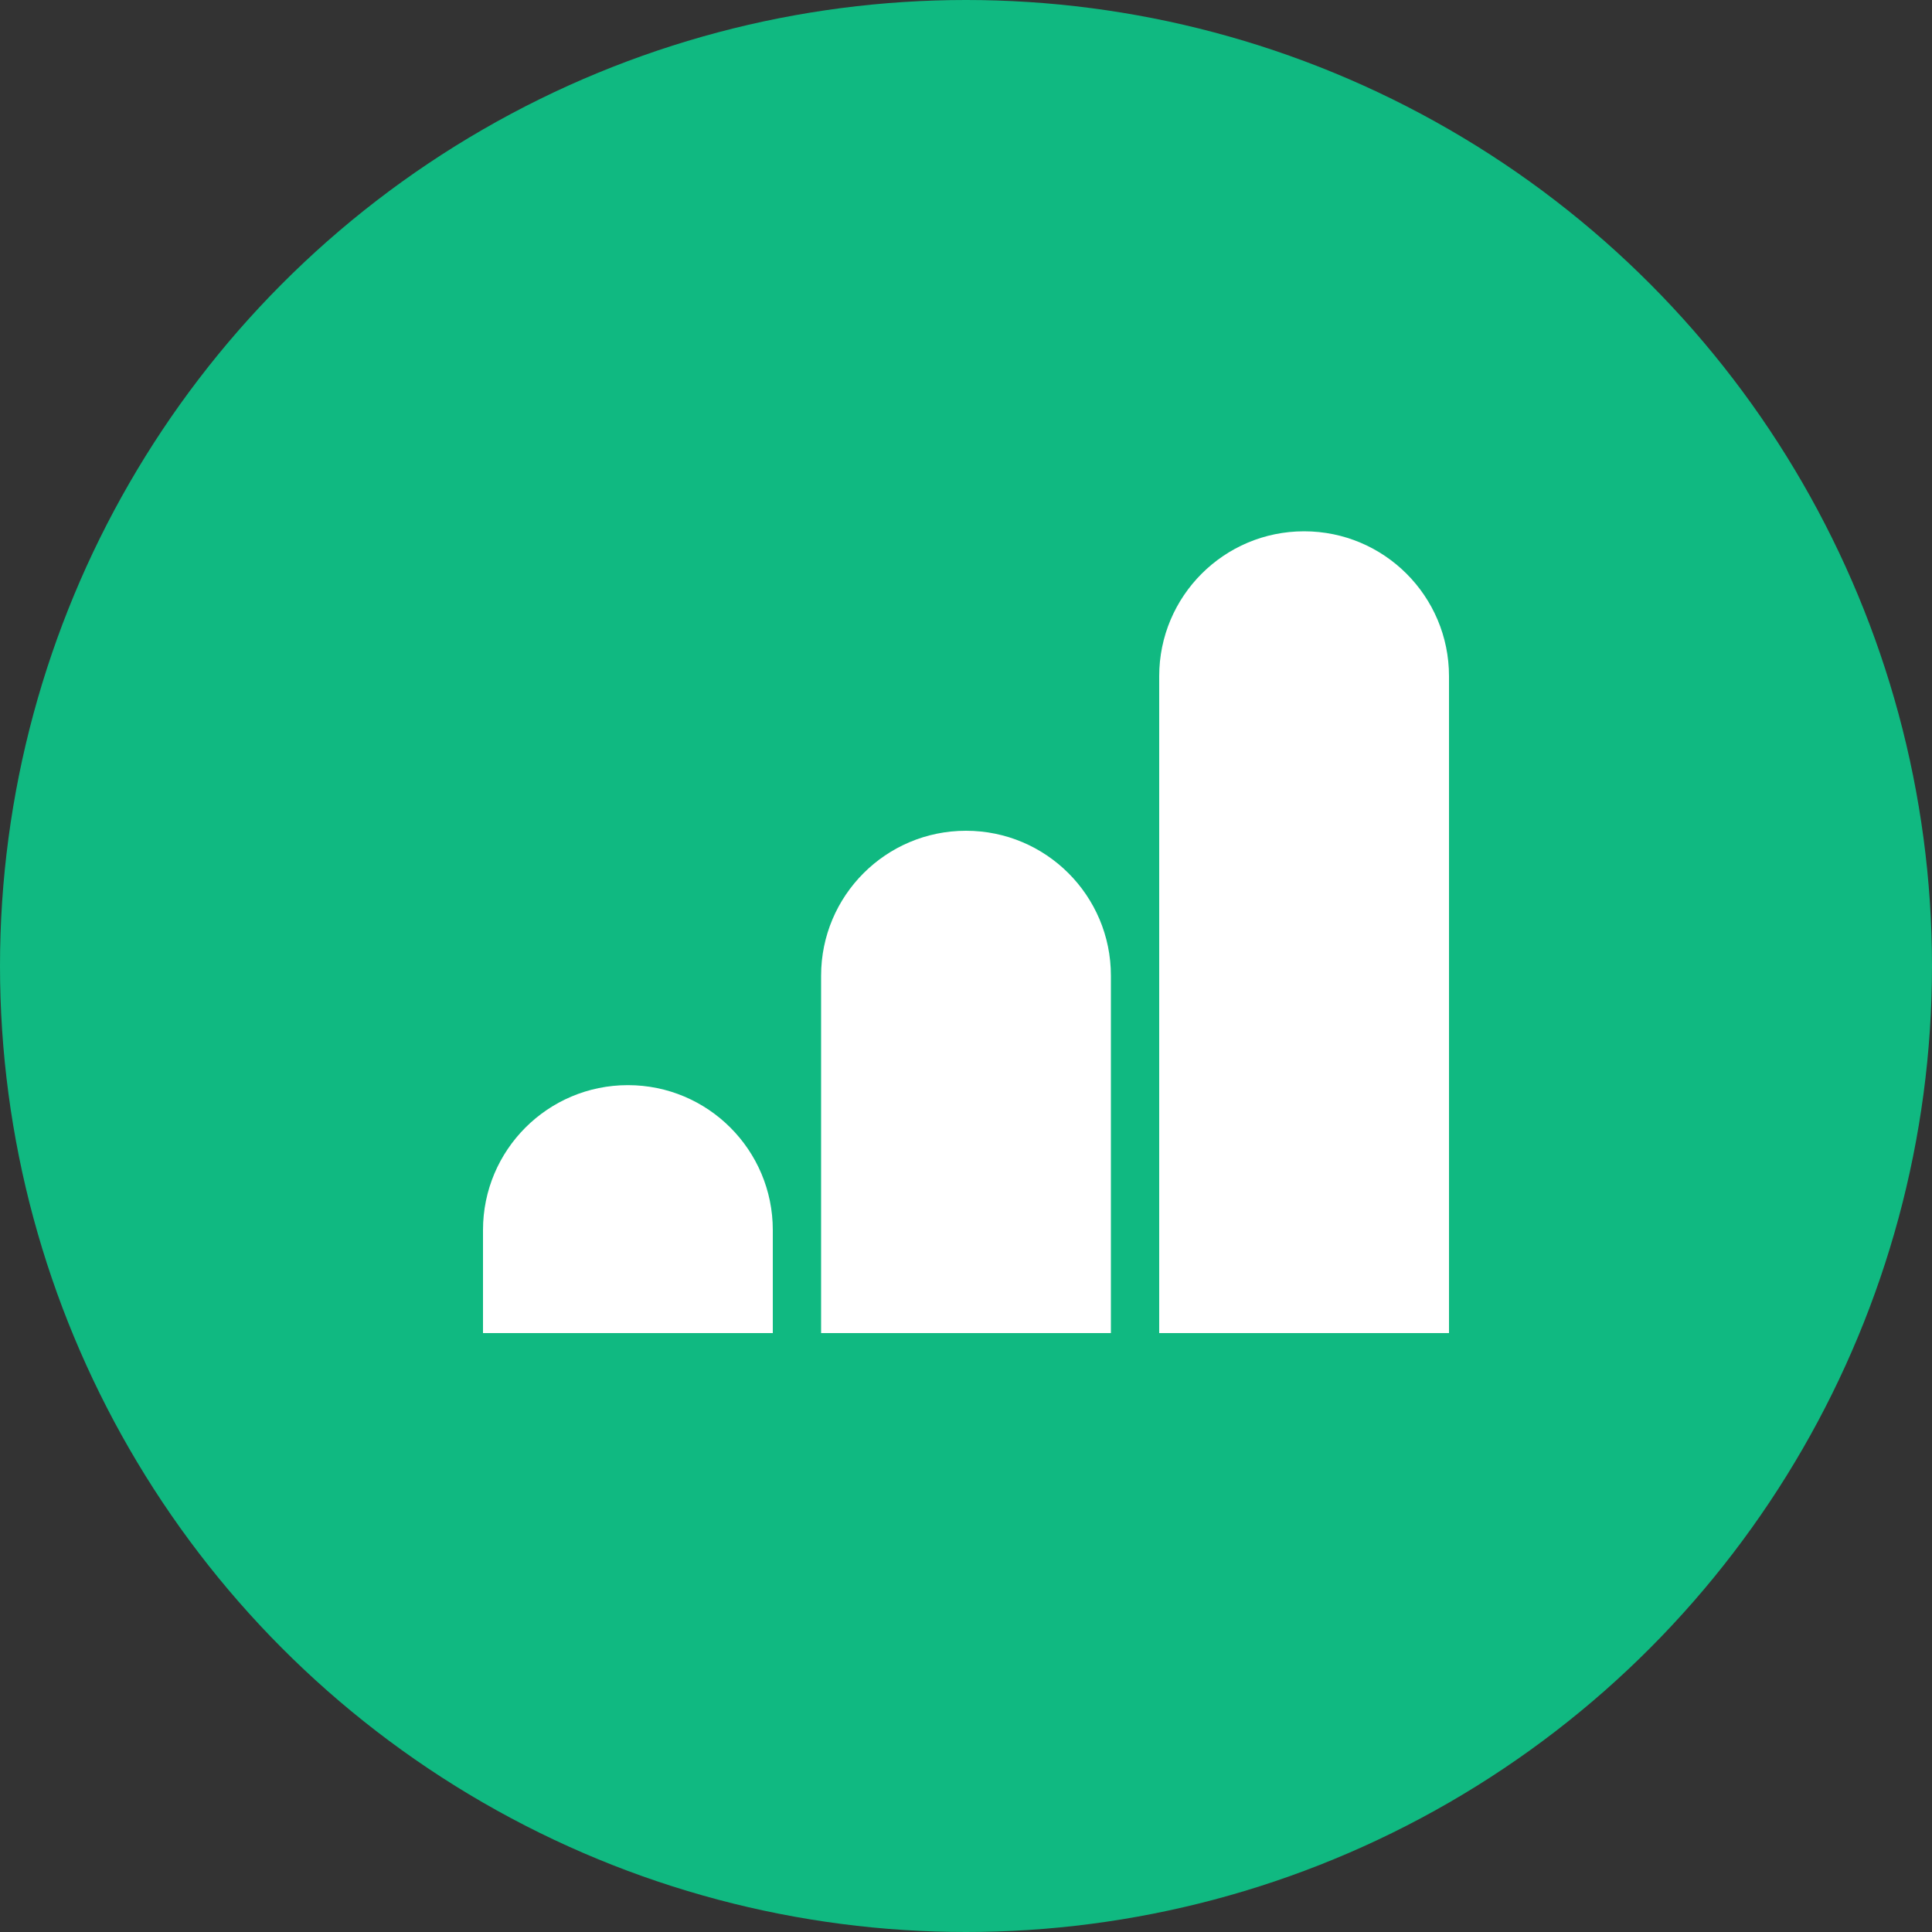
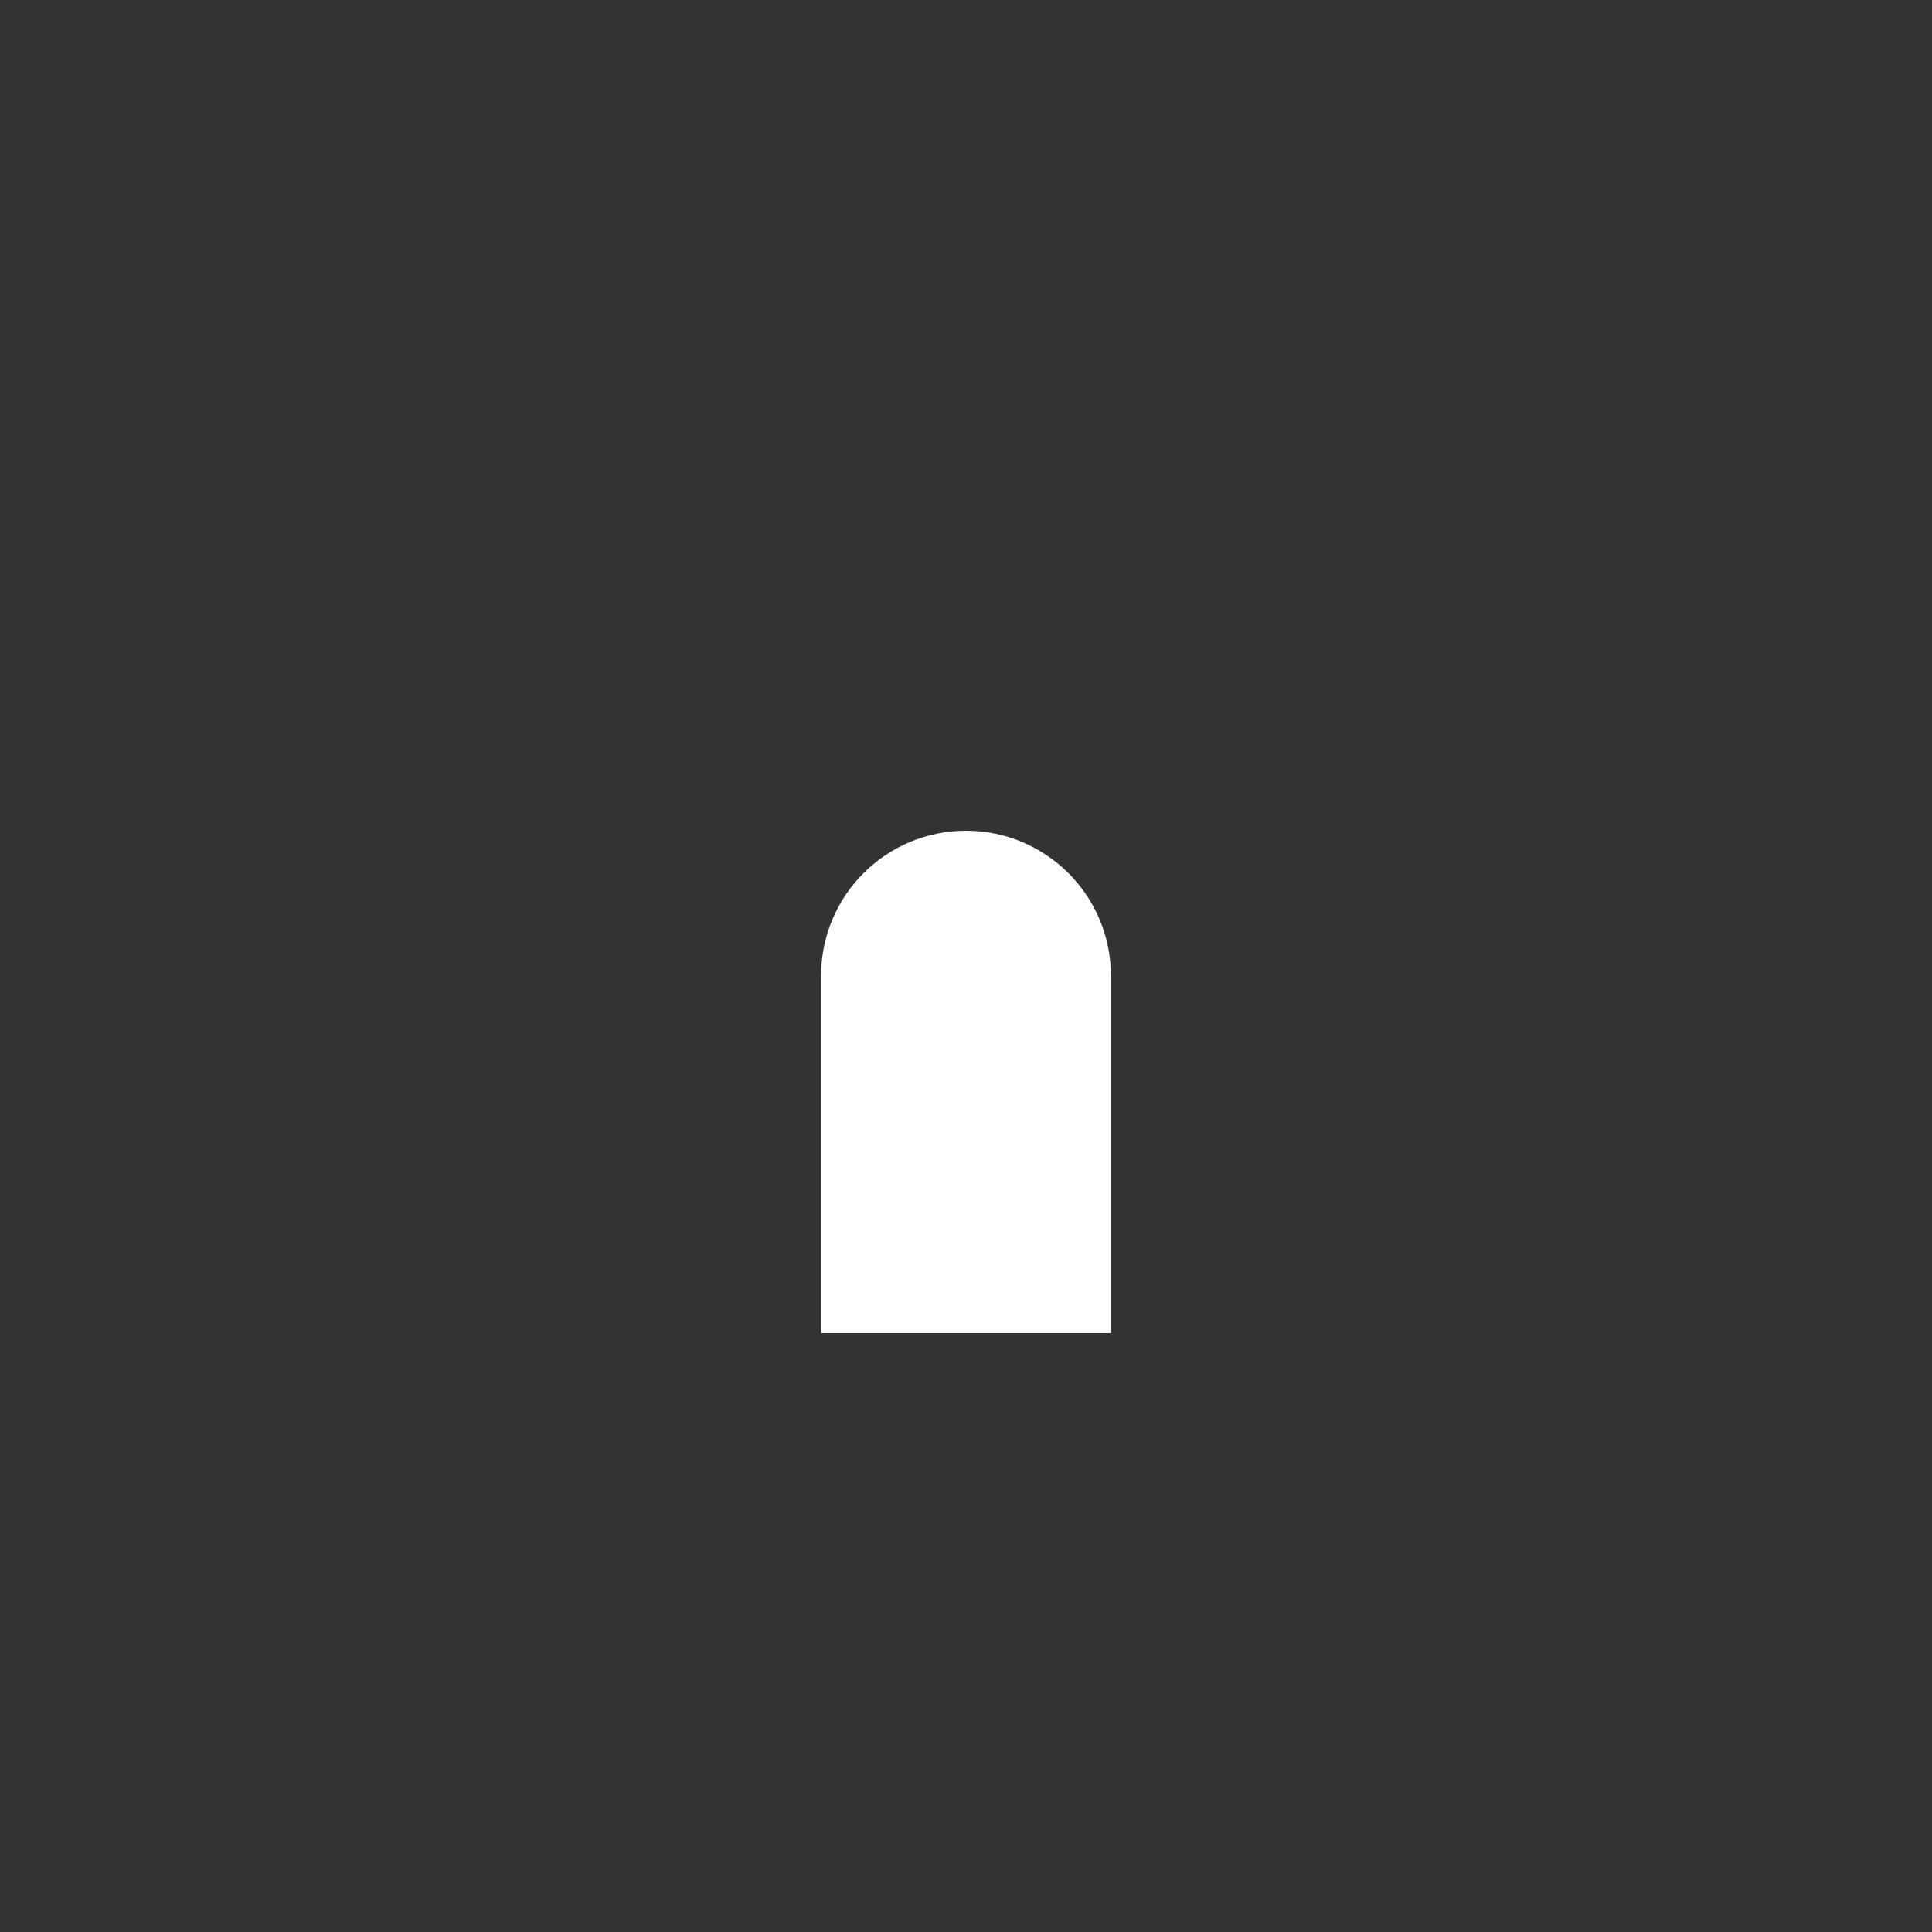
<svg xmlns="http://www.w3.org/2000/svg" width="600" height="600" viewBox="0 0 600 600" fill="none">
  <rect x="0" y="0" width="600" height="600" fill="#333333" stroke="none" />
-   <circle cx="300" cy="300" r="300" fill="#10B981" />
-   <path d="M360 210C360 185.147 380.147 165 405 165C429.853 165 450 185.147 450 210V414H360V210Z" fill="white" />
-   <path d="M255 303C255 278.147 275.147 258 300 258C324.853 258 345 278.147 345 303V414H255V303Z" fill="white" />
-   <path d="M150 382C150 357.147 170.147 337 195 337C219.853 337 240 357.147 240 382V414H150V382Z" fill="white" />
+   <path d="M255 303C255 278.147 275.147 258 300 258C324.853 258 345 278.147 345 303V414H255Z" fill="white" />
</svg>